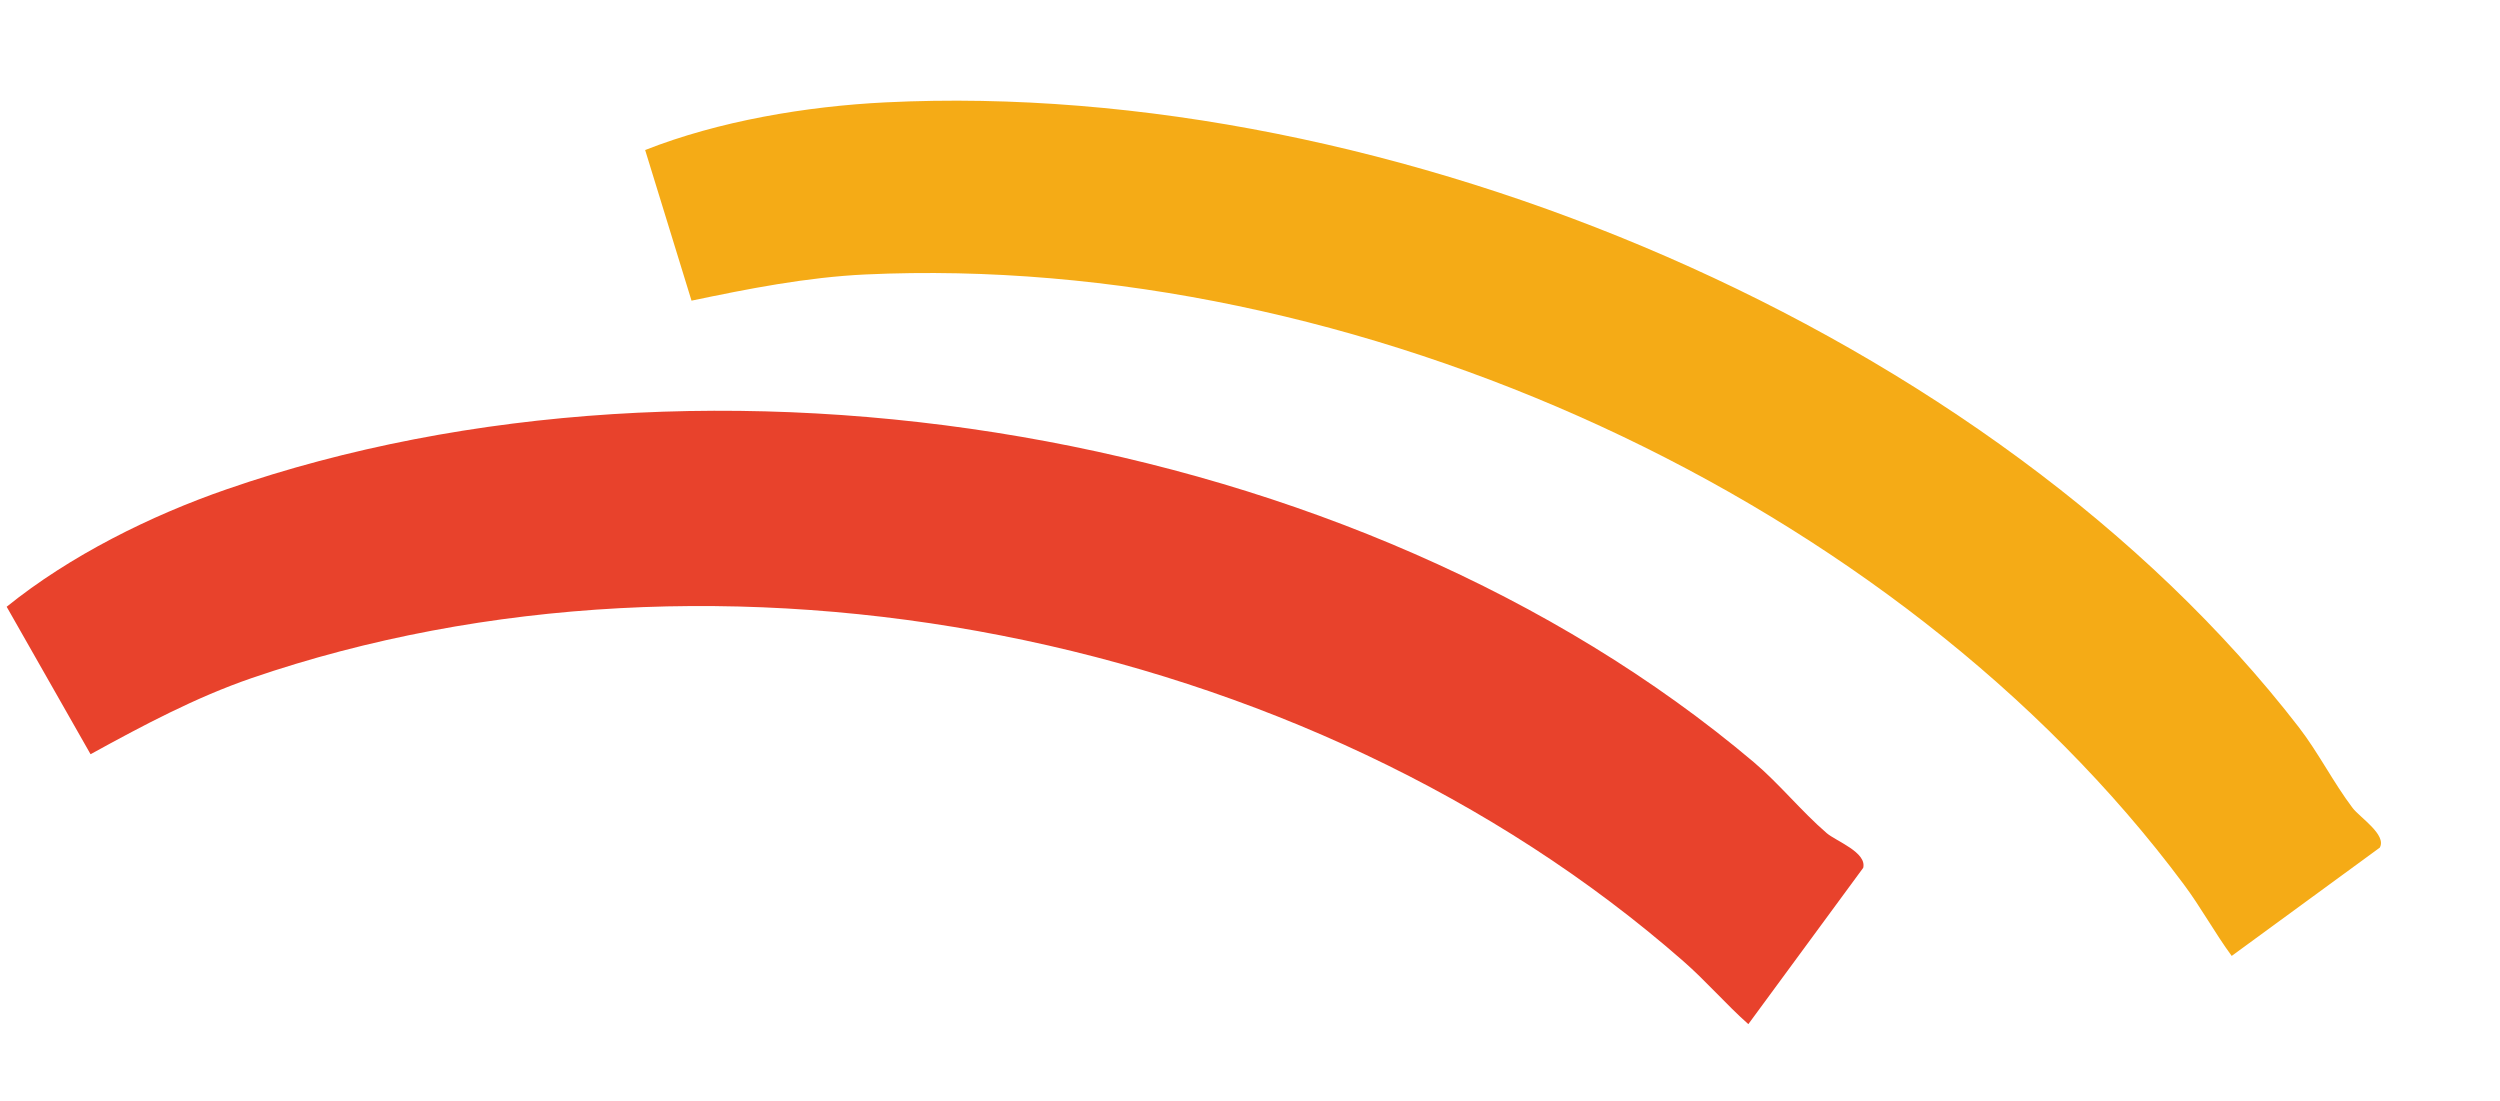
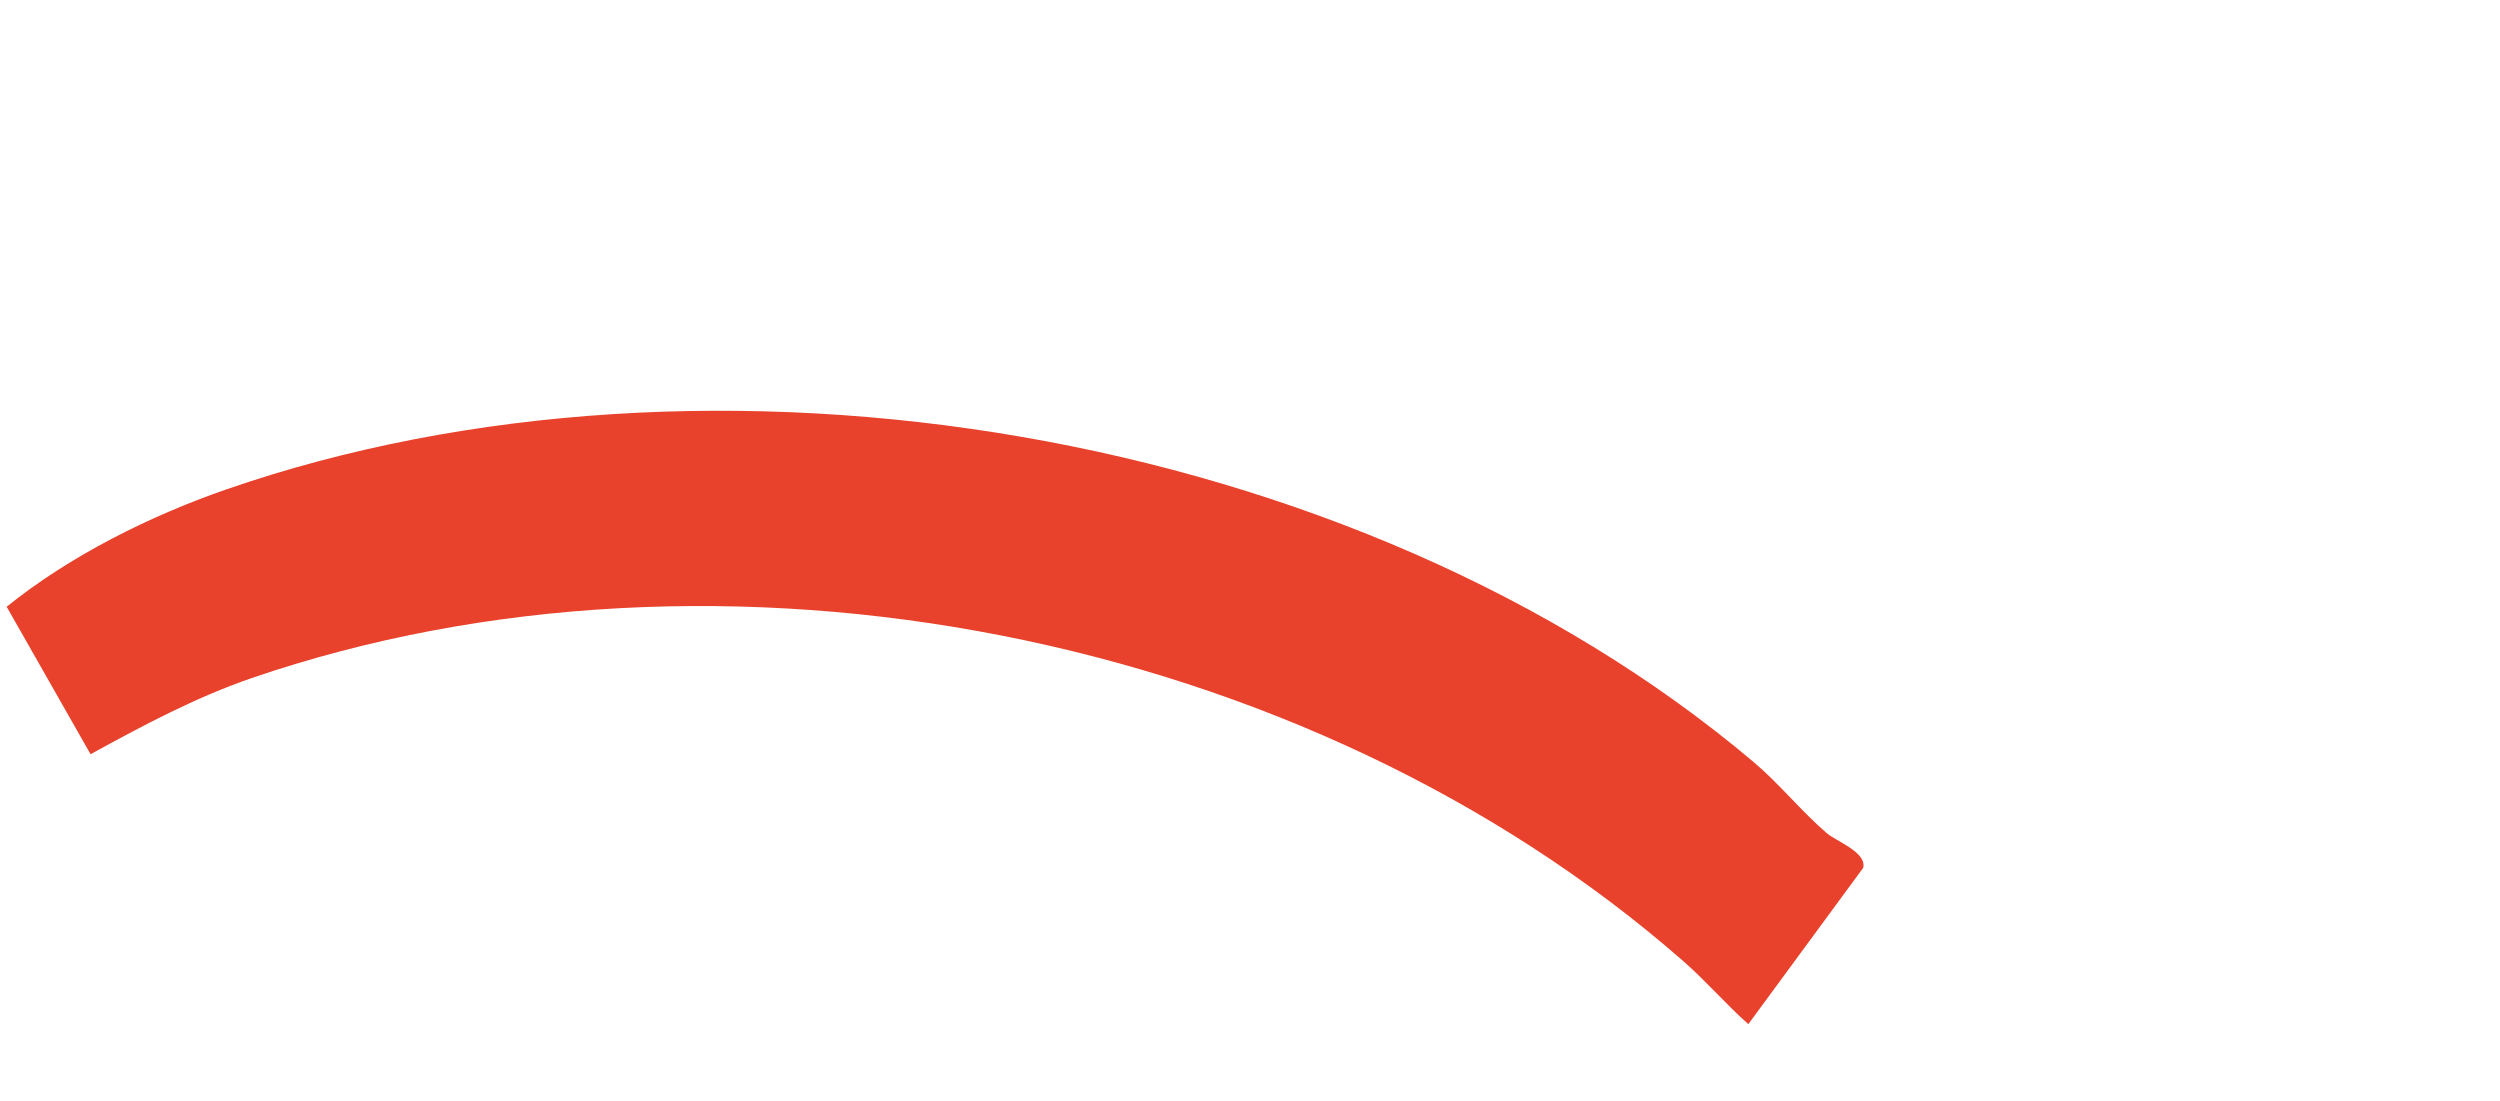
<svg xmlns="http://www.w3.org/2000/svg" width="84" height="37" viewBox="0 0 84 37" fill="none">
  <path d="M3.043 25.342L0.224 20.387C2.352 18.669 5.065 17.321 7.621 16.438C23.799 10.837 45.519 14.283 58.926 25.608C59.781 26.331 60.53 27.263 61.377 27.993C61.691 28.263 62.729 28.635 62.604 29.159L58.744 34.411C57.99 33.742 57.32 32.959 56.559 32.295C43.877 21.185 24.167 17.397 8.456 22.784C6.574 23.431 4.788 24.383 3.043 25.342Z" fill="#E8422C" />
-   <path d="M23.235 10.102L21.677 5.041C24.141 4.069 27.084 3.57 29.765 3.439C46.74 2.603 66.941 11.109 77.24 24.435C77.896 25.285 78.401 26.293 79.048 27.148C79.288 27.464 80.205 28.052 79.96 28.481L74.985 32.119C74.414 31.341 73.951 30.485 73.371 29.709C63.723 16.755 45.548 8.456 29.075 9.222C27.102 9.316 25.149 9.701 23.235 10.102Z" fill="#F5AB16" />
</svg>